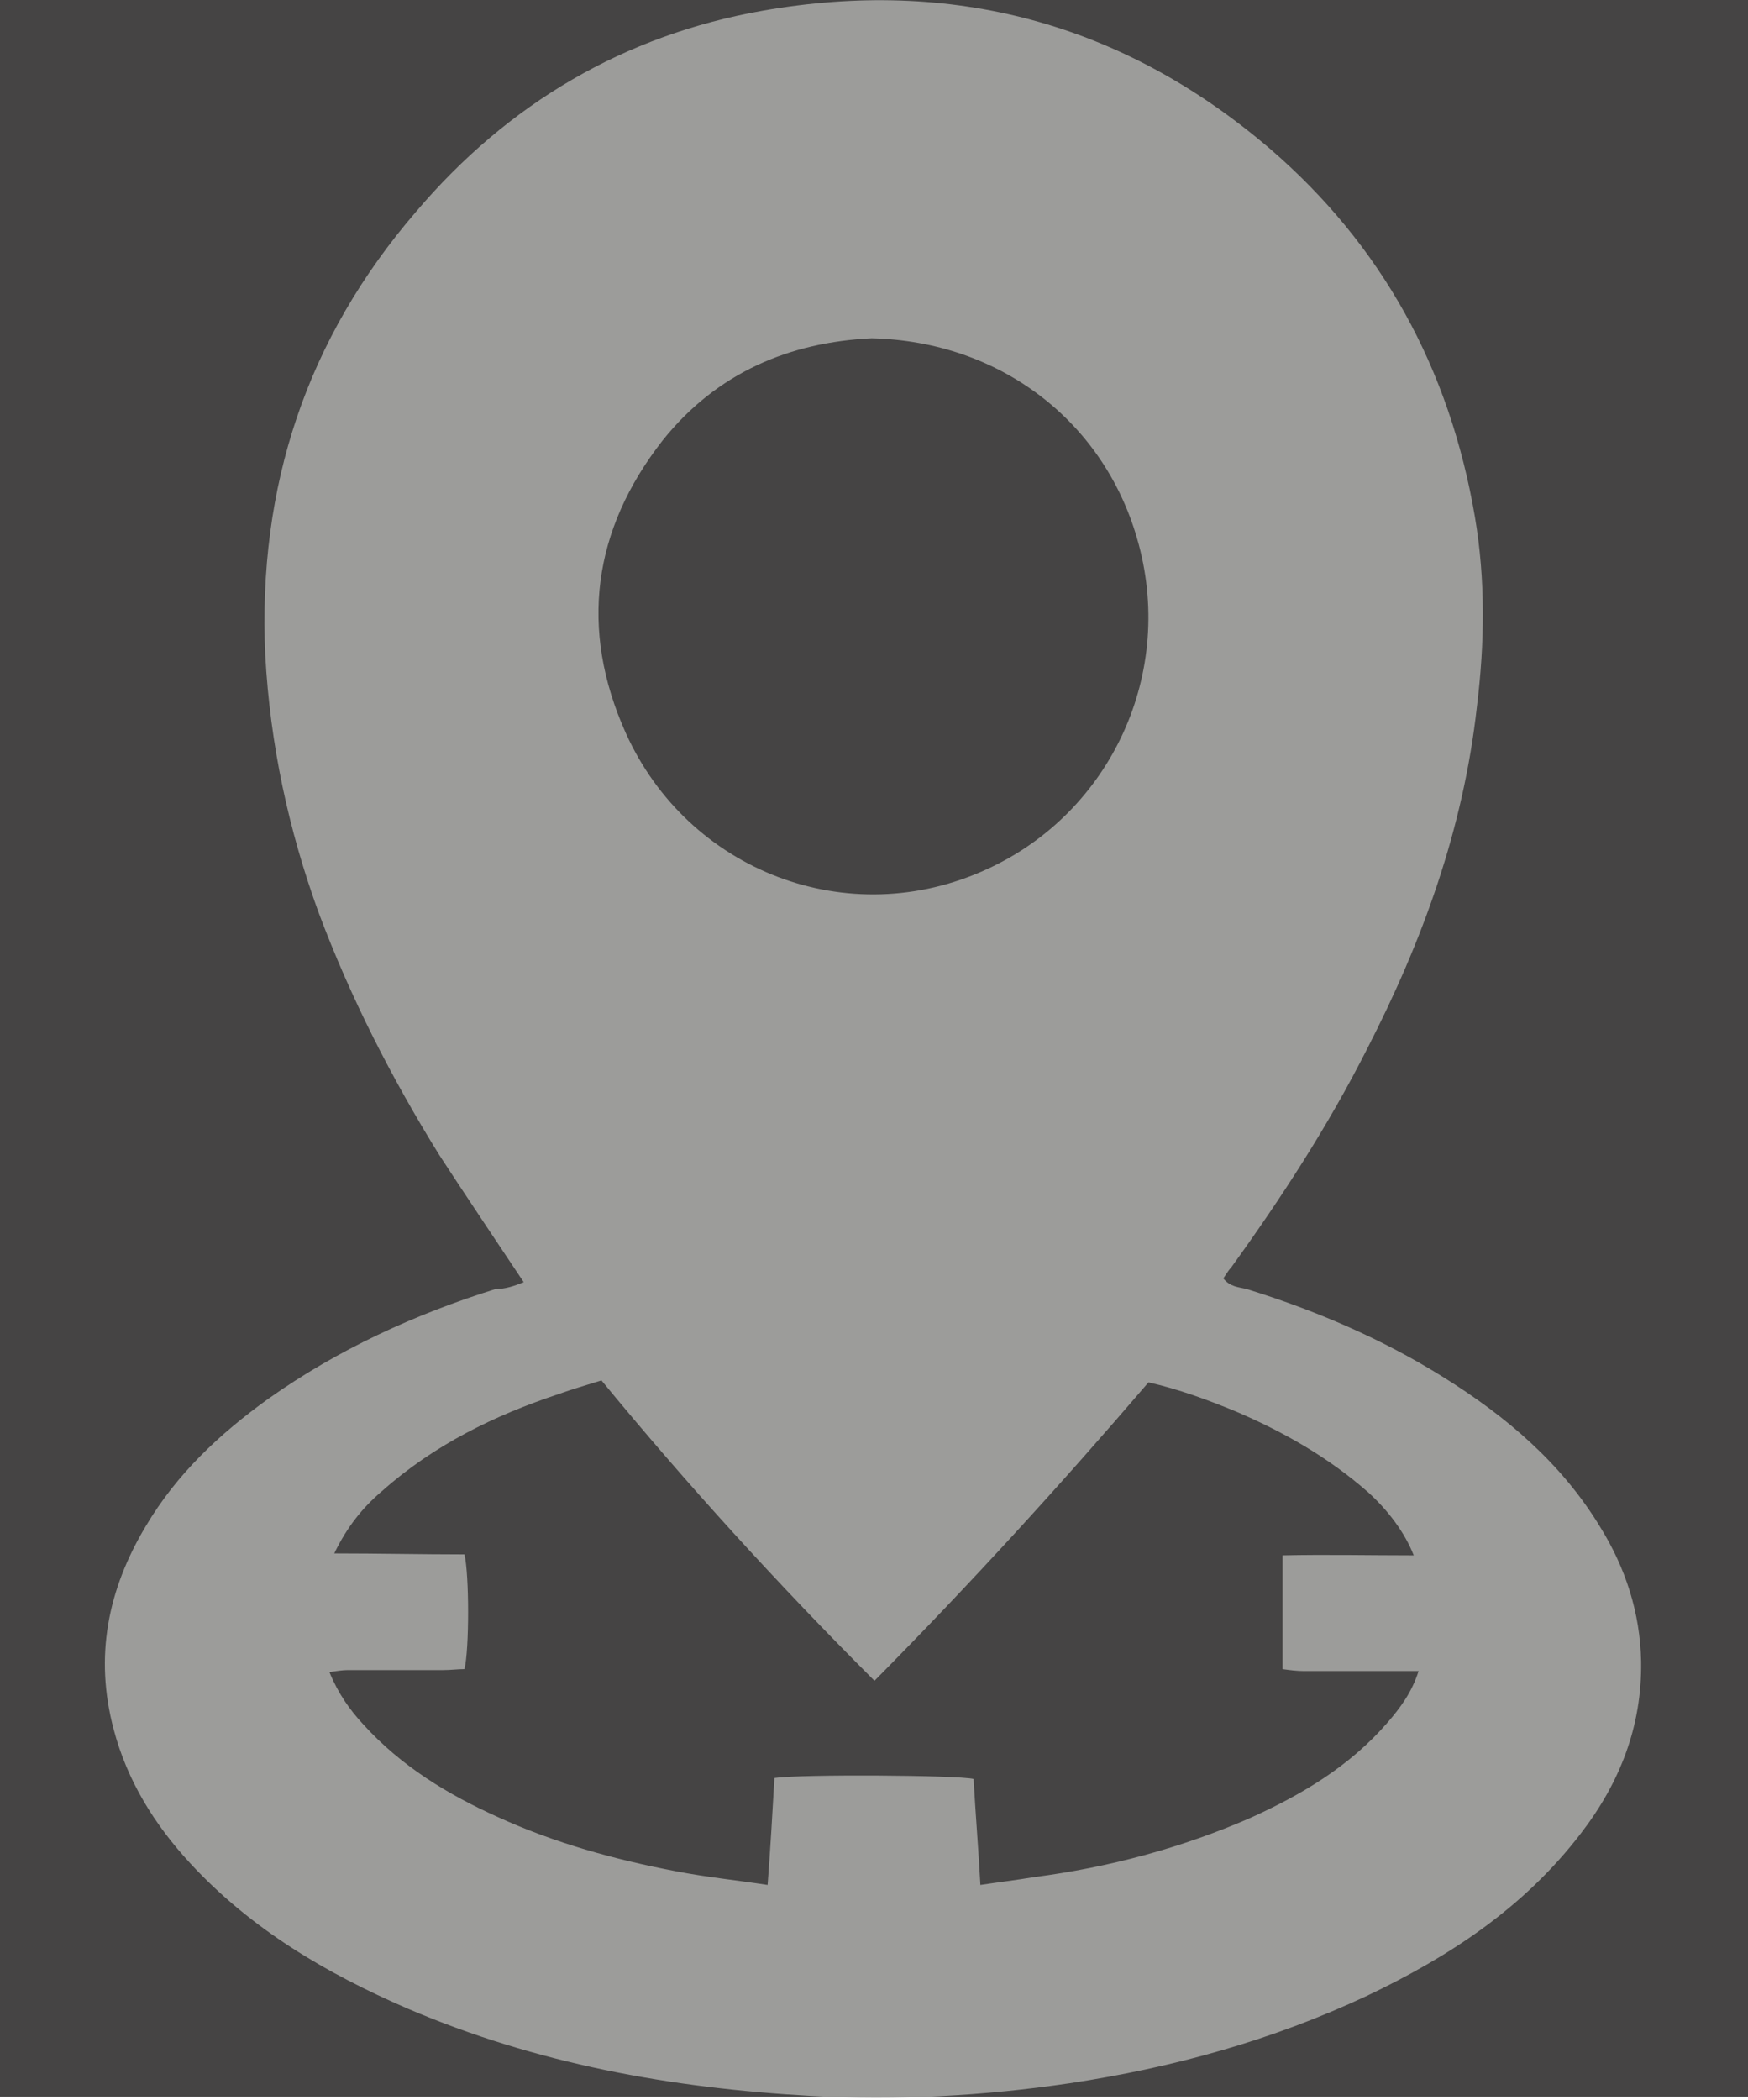
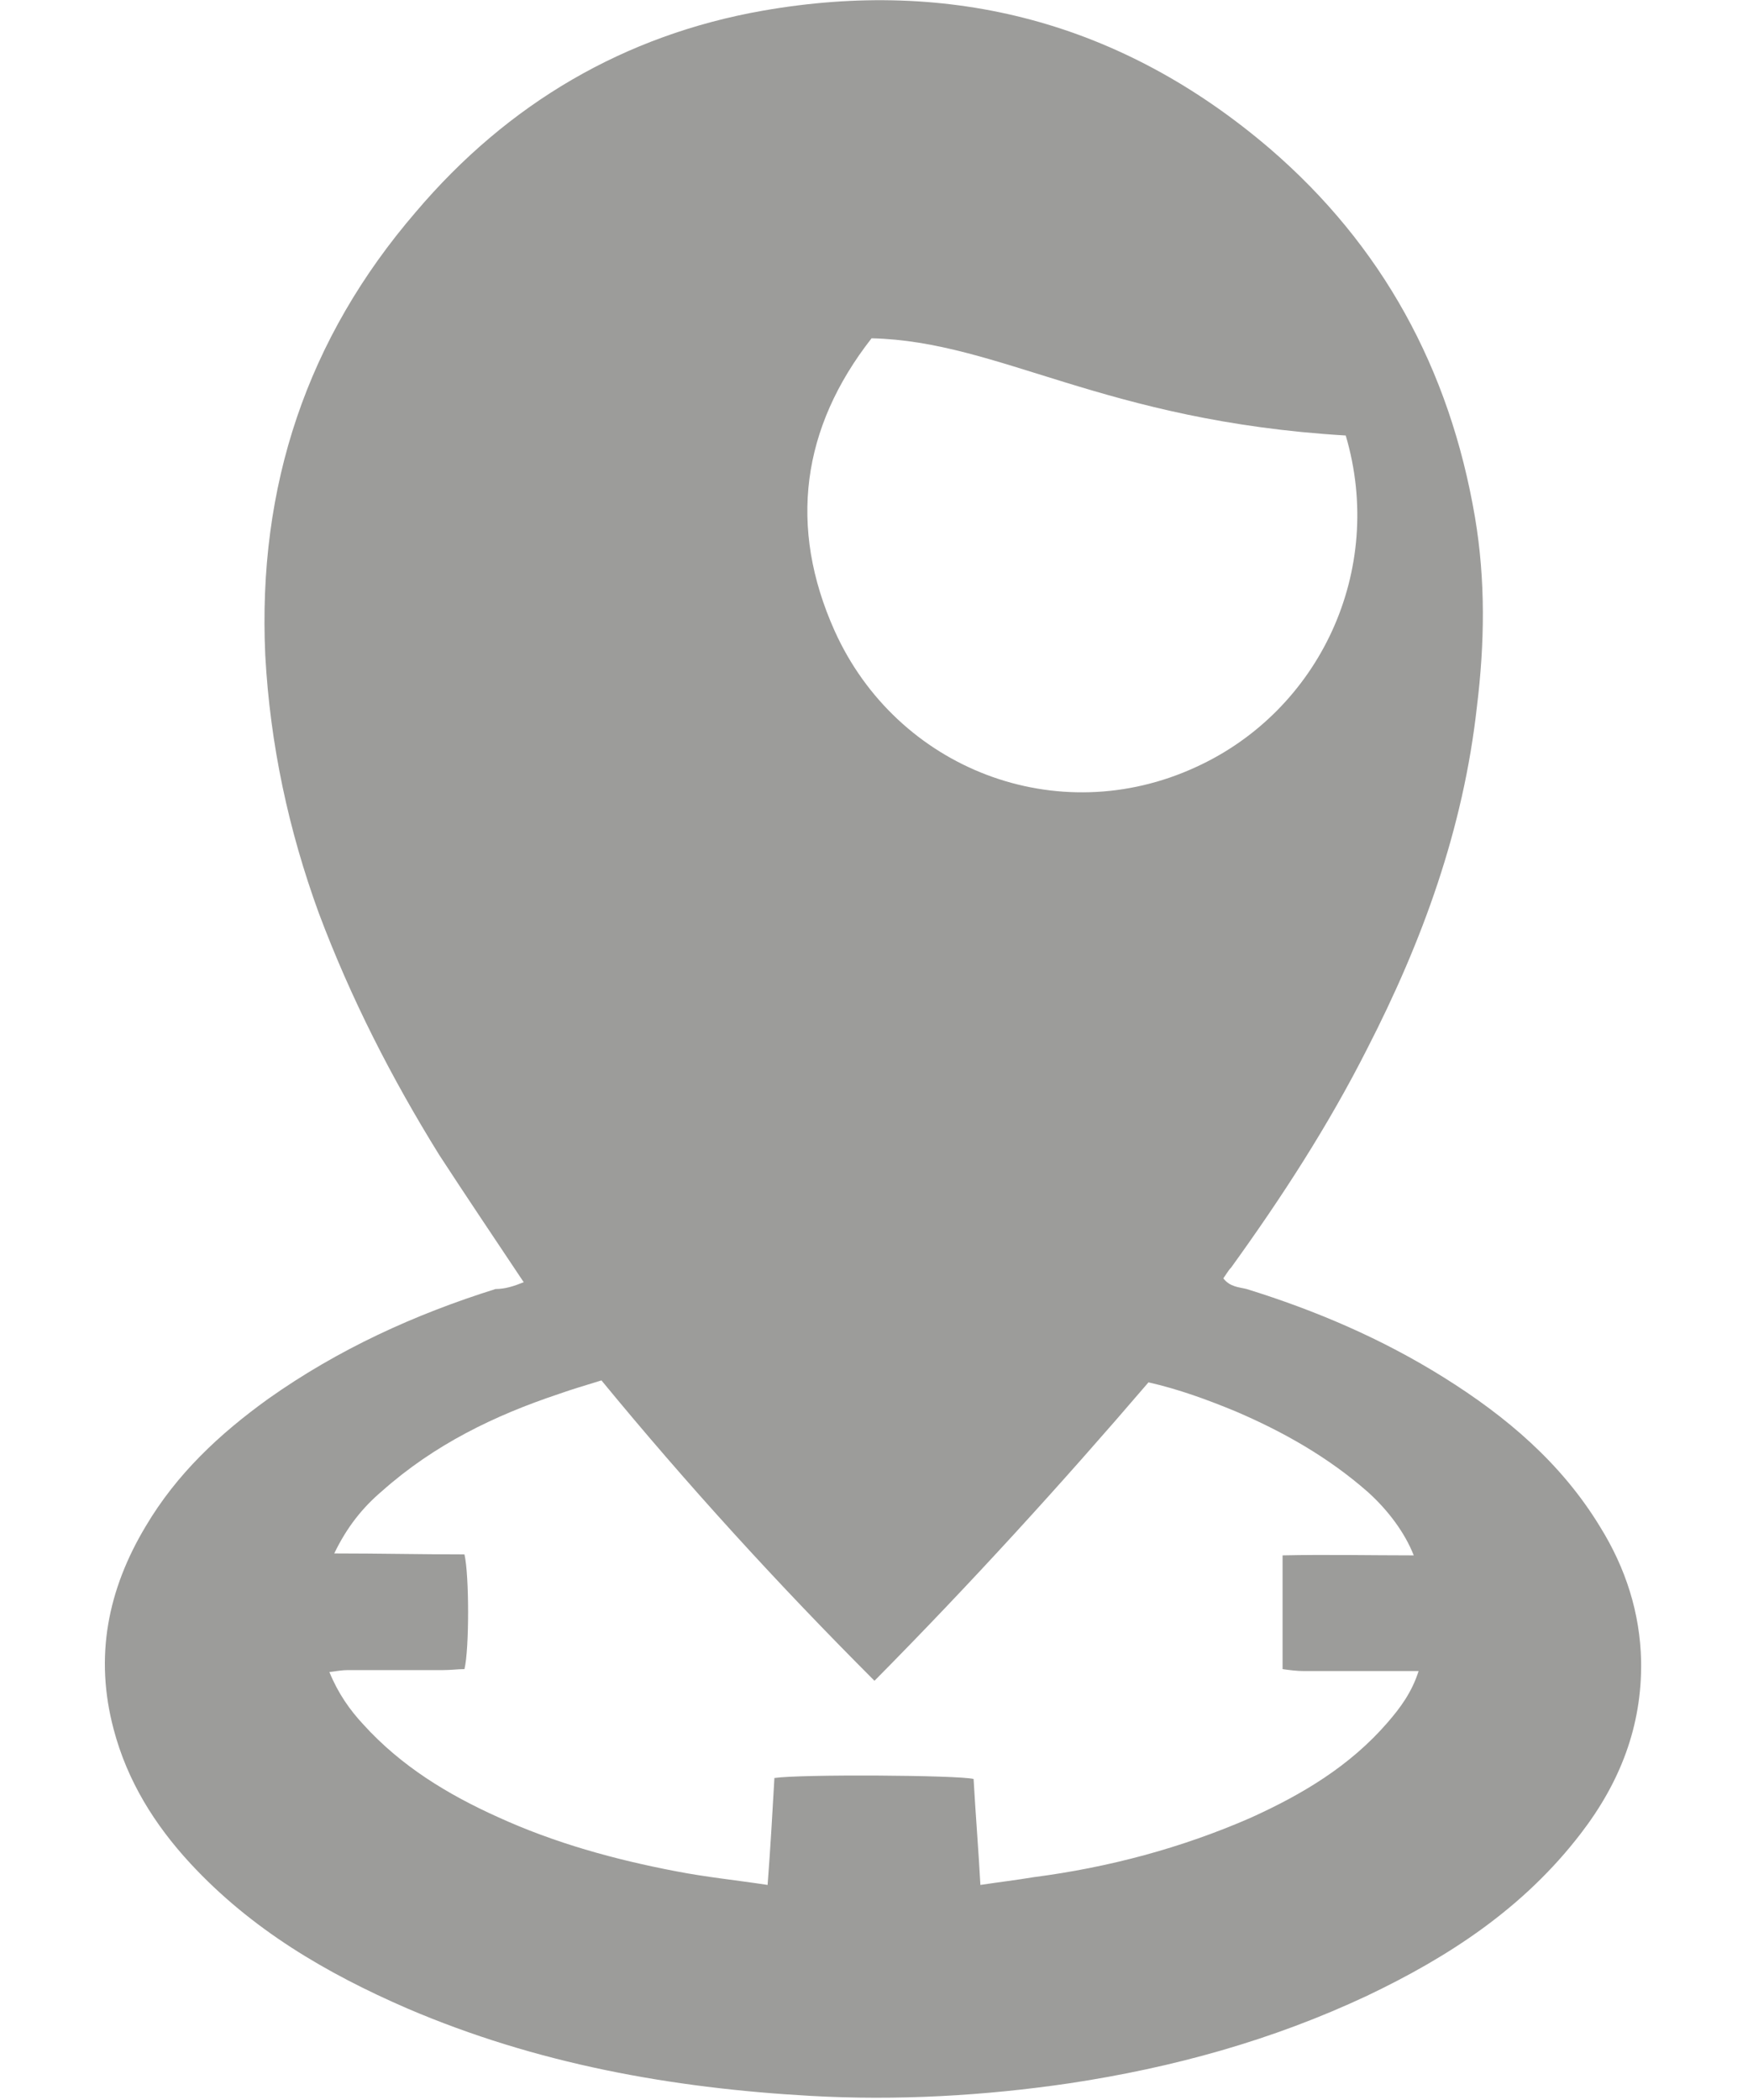
<svg xmlns="http://www.w3.org/2000/svg" version="1.1" id="Layer_1" x="0px" y="0px" viewBox="0 0 179.9 216" style="enable-background:new 0 0 179.9 216;" xml:space="preserve">
  <style type="text/css">
	.st0{fill:#454444;}
	.st1{fill:#9C9C9A;}
</style>
-   <rect x="0" class="st0" width="179.9" height="215.7" />
-   <path class="st1" d="M89.7,34.8c-8.4,0.4-15.9,3.5-21.5,10.5c-7.2,9.2-8.6,19.4-3.8,30.1c6.4,14.2,22.9,20.6,37.2,14  c12.7-5.8,19.5-20.2,15.4-34.1C113.5,43.3,102.9,35.1,89.7,34.8 M90,172.9c-10-10-19.3-20.2-28.1-30.9c-1.6,0.5-3,0.9-4.4,1.4  c-6.6,2.2-12.8,5.2-18.2,10c-2,1.7-3.6,3.7-4.9,6.4c4.6,0,9,0.1,13.4,0.1c0.5,2.1,0.5,9.8,0,11.8c-0.7,0-1.4,0.1-2.2,0.1  c-3.3,0-6.6,0-9.8,0c-0.6,0-1.1,0.1-1.9,0.2c0.9,2.2,2.1,3.9,3.5,5.4c3.9,4.3,8.7,7.2,13.8,9.5c5.9,2.7,12.1,4.4,18.4,5.6  c3.1,0.6,6.1,0.9,9.4,1.4c0.3-3.9,0.5-7.5,0.7-11c2.7-0.4,18.9-0.3,20.5,0.1c0.2,3.6,0.5,7.2,0.7,10.9c2-0.3,3.7-0.5,5.5-0.8  c7.7-1,15.2-3,22.3-6.1c5.3-2.4,10.2-5.3,14.1-9.8c1.3-1.5,2.5-3.1,3.2-5.3h-2.2c-3.2,0-6.4,0-9.6,0c-0.7,0-1.5-0.1-2.2-0.2v-11.7  c4.5-0.1,9,0,13.5,0c-0.9-2.3-2.6-4.6-4.7-6.5c-4.1-3.6-8.7-6.2-13.6-8.3c-2.9-1.2-5.9-2.3-9-3C109.2,152.7,99.9,162.9,90,172.9   M53.9,131.9c-3-4.5-5.9-8.8-8.7-13.1c-4.9-7.9-9.1-16.1-12.4-24.9c-3.1-8.5-5-17.3-5.5-26.5C26.5,50,31.6,34.8,42.8,21.8  C52.3,10.6,64.3,3.6,78.5,1.1c19.4-3.4,37,1.2,52.2,14.2c11.5,9.9,18.5,22.6,21.1,37.9c1.1,6.5,1,13,0.2,19.5  c-1.4,12.6-5.6,24.1-11.3,35.2c-4,7.9-8.8,15.3-14,22.5c-0.3,0.3-0.5,0.7-0.8,1.1c0.7,0.9,1.6,0.9,2.4,1.1  c7.1,2.2,13.9,5.1,20.3,9.1c6.4,4,12.1,8.8,16.1,15.4c2.6,4.2,4.1,8.8,4.2,13.8c0.1,6.7-2.2,12.5-6.2,17.7  c-5.9,7.7-13.6,12.7-22,16.7c-9.8,4.6-20,7.4-30.6,9c-8.8,1.3-17.8,1.8-26.7,1.3c-14.3-0.8-28.2-3.3-41.5-9  c-8.3-3.6-16-8.1-22.3-14.9c-3.7-4-6.5-8.5-7.9-13.8c-2-7.5-0.6-14.4,3.3-20.9c3.2-5.4,7.6-9.5,12.6-13.1  c7.2-5.1,15.1-8.7,23.4-11.3C52,132.6,52.9,132.3,53.9,131.9" />
+   <path class="st1" d="M89.7,34.8c-7.2,9.2-8.6,19.4-3.8,30.1c6.4,14.2,22.9,20.6,37.2,14  c12.7-5.8,19.5-20.2,15.4-34.1C113.5,43.3,102.9,35.1,89.7,34.8 M90,172.9c-10-10-19.3-20.2-28.1-30.9c-1.6,0.5-3,0.9-4.4,1.4  c-6.6,2.2-12.8,5.2-18.2,10c-2,1.7-3.6,3.7-4.9,6.4c4.6,0,9,0.1,13.4,0.1c0.5,2.1,0.5,9.8,0,11.8c-0.7,0-1.4,0.1-2.2,0.1  c-3.3,0-6.6,0-9.8,0c-0.6,0-1.1,0.1-1.9,0.2c0.9,2.2,2.1,3.9,3.5,5.4c3.9,4.3,8.7,7.2,13.8,9.5c5.9,2.7,12.1,4.4,18.4,5.6  c3.1,0.6,6.1,0.9,9.4,1.4c0.3-3.9,0.5-7.5,0.7-11c2.7-0.4,18.9-0.3,20.5,0.1c0.2,3.6,0.5,7.2,0.7,10.9c2-0.3,3.7-0.5,5.5-0.8  c7.7-1,15.2-3,22.3-6.1c5.3-2.4,10.2-5.3,14.1-9.8c1.3-1.5,2.5-3.1,3.2-5.3h-2.2c-3.2,0-6.4,0-9.6,0c-0.7,0-1.5-0.1-2.2-0.2v-11.7  c4.5-0.1,9,0,13.5,0c-0.9-2.3-2.6-4.6-4.7-6.5c-4.1-3.6-8.7-6.2-13.6-8.3c-2.9-1.2-5.9-2.3-9-3C109.2,152.7,99.9,162.9,90,172.9   M53.9,131.9c-3-4.5-5.9-8.8-8.7-13.1c-4.9-7.9-9.1-16.1-12.4-24.9c-3.1-8.5-5-17.3-5.5-26.5C26.5,50,31.6,34.8,42.8,21.8  C52.3,10.6,64.3,3.6,78.5,1.1c19.4-3.4,37,1.2,52.2,14.2c11.5,9.9,18.5,22.6,21.1,37.9c1.1,6.5,1,13,0.2,19.5  c-1.4,12.6-5.6,24.1-11.3,35.2c-4,7.9-8.8,15.3-14,22.5c-0.3,0.3-0.5,0.7-0.8,1.1c0.7,0.9,1.6,0.9,2.4,1.1  c7.1,2.2,13.9,5.1,20.3,9.1c6.4,4,12.1,8.8,16.1,15.4c2.6,4.2,4.1,8.8,4.2,13.8c0.1,6.7-2.2,12.5-6.2,17.7  c-5.9,7.7-13.6,12.7-22,16.7c-9.8,4.6-20,7.4-30.6,9c-8.8,1.3-17.8,1.8-26.7,1.3c-14.3-0.8-28.2-3.3-41.5-9  c-8.3-3.6-16-8.1-22.3-14.9c-3.7-4-6.5-8.5-7.9-13.8c-2-7.5-0.6-14.4,3.3-20.9c3.2-5.4,7.6-9.5,12.6-13.1  c7.2-5.1,15.1-8.7,23.4-11.3C52,132.6,52.9,132.3,53.9,131.9" />
</svg>